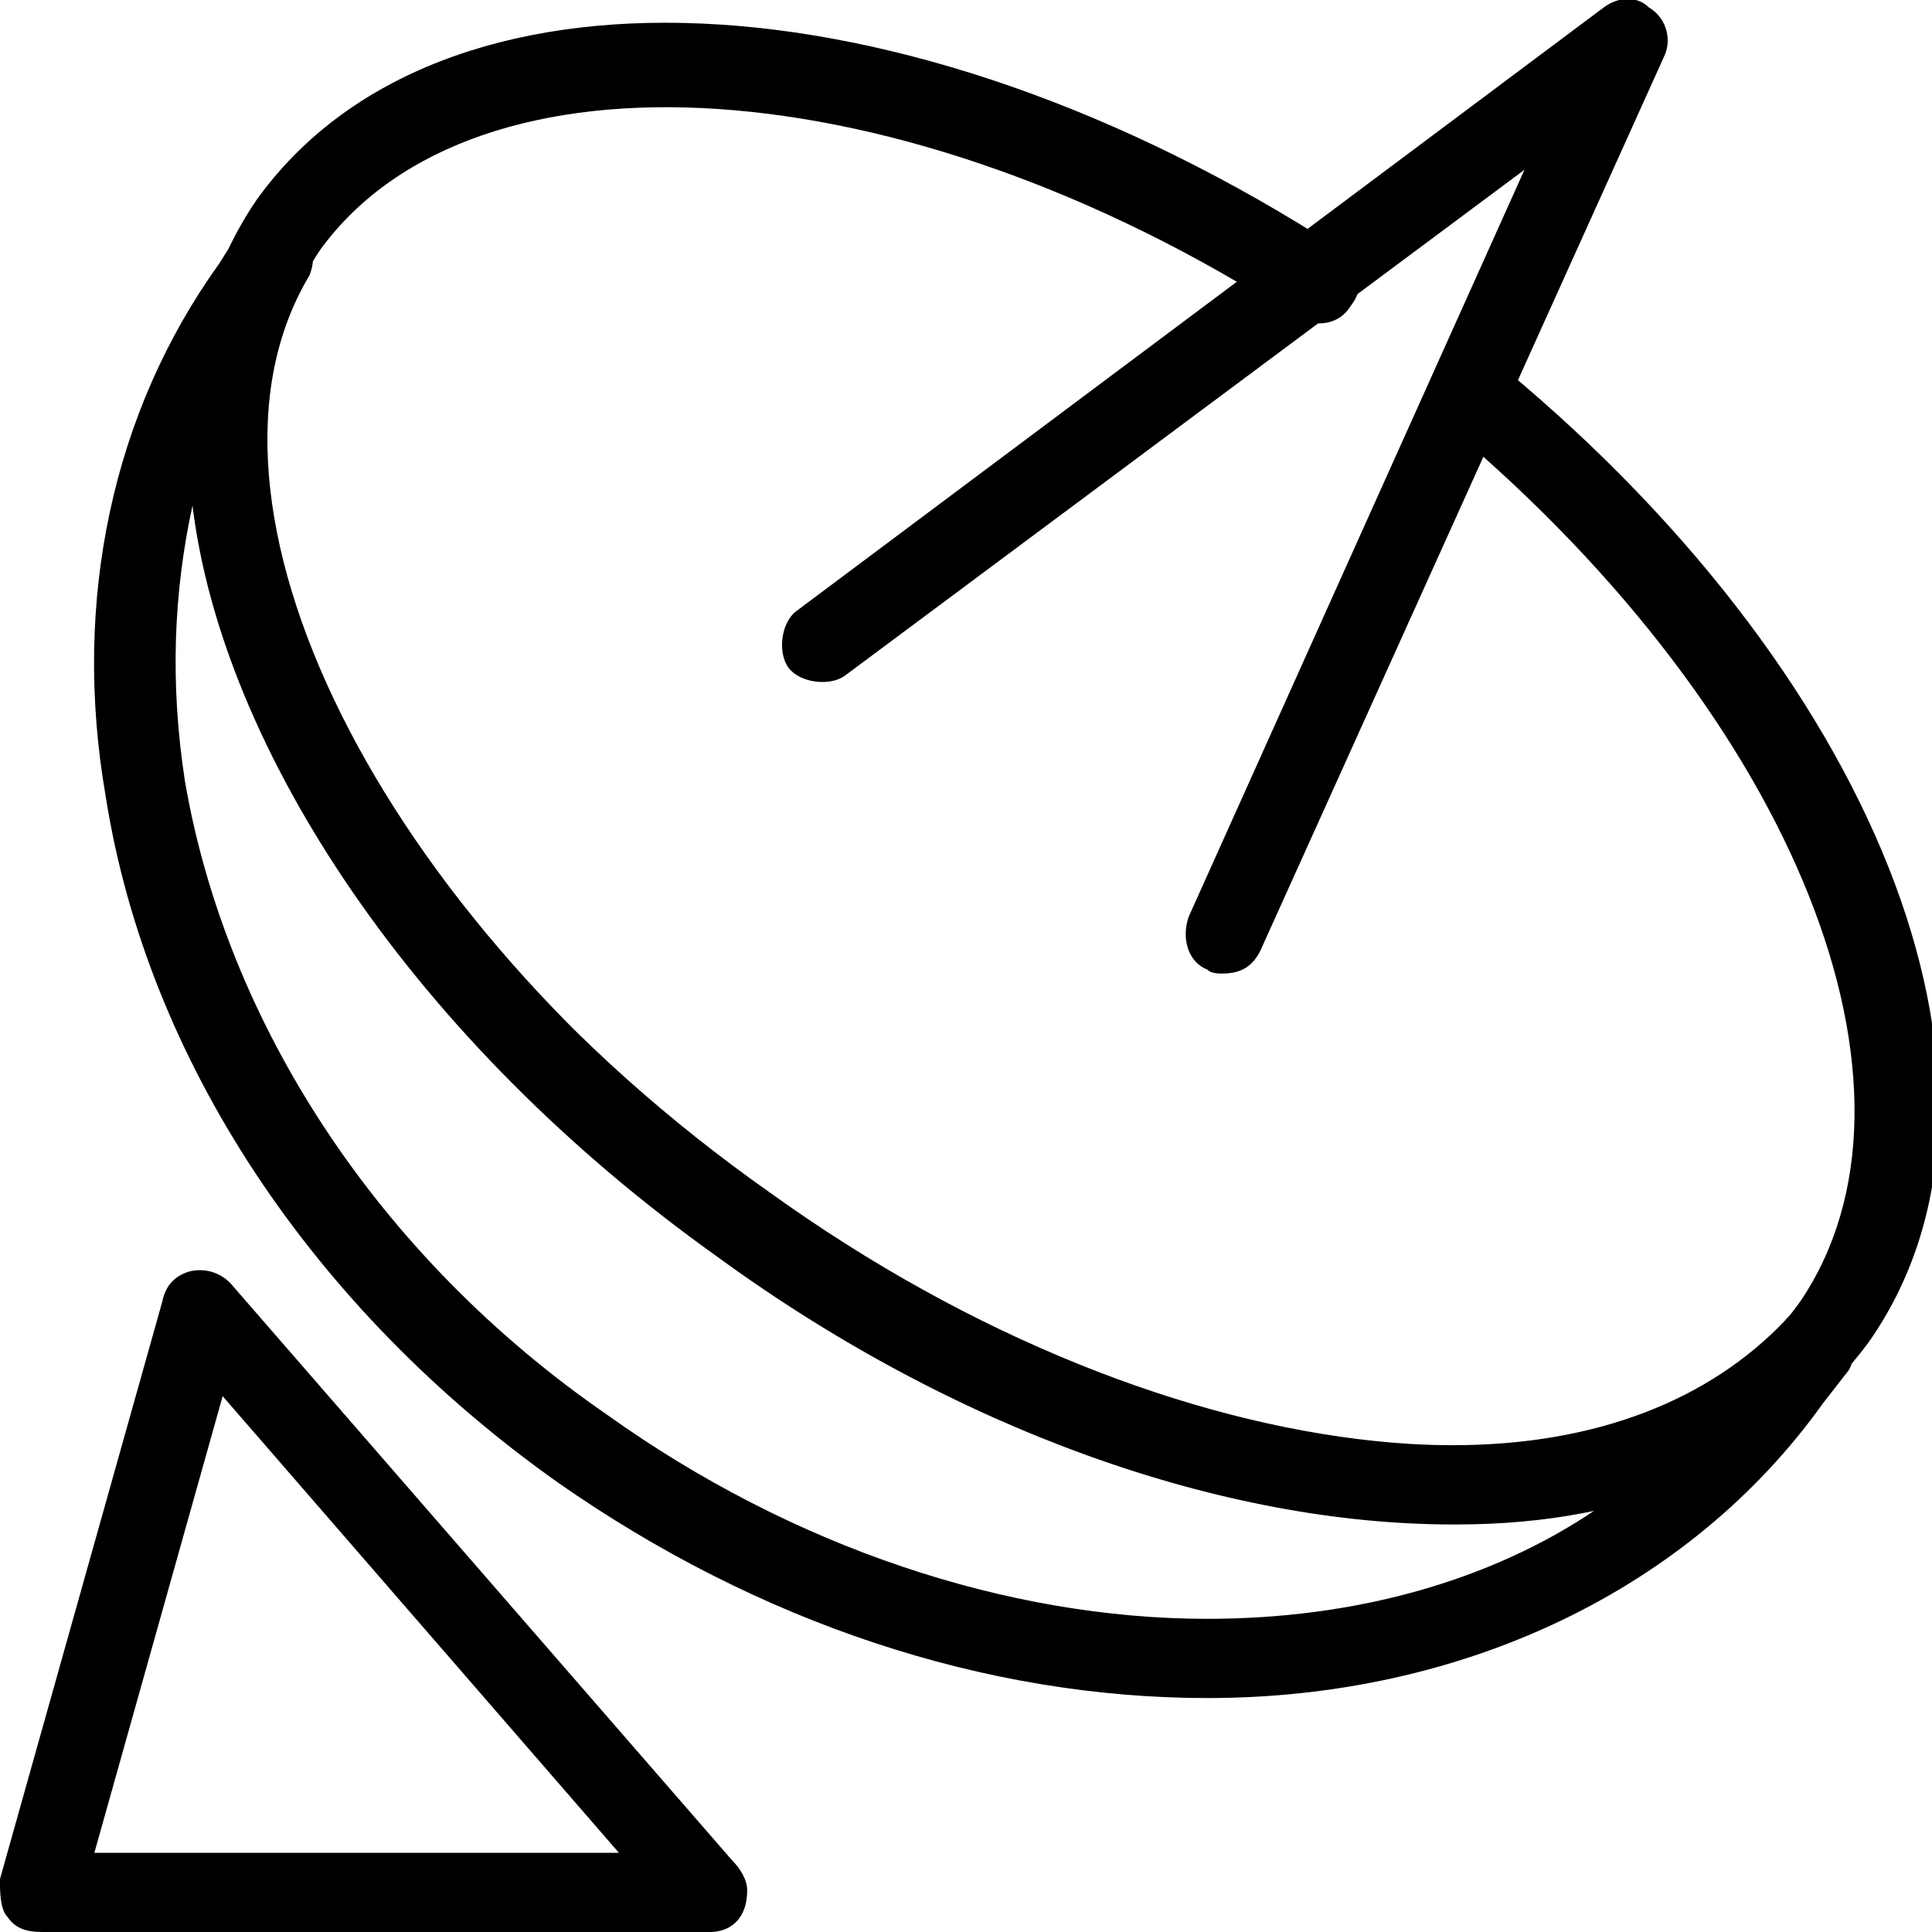
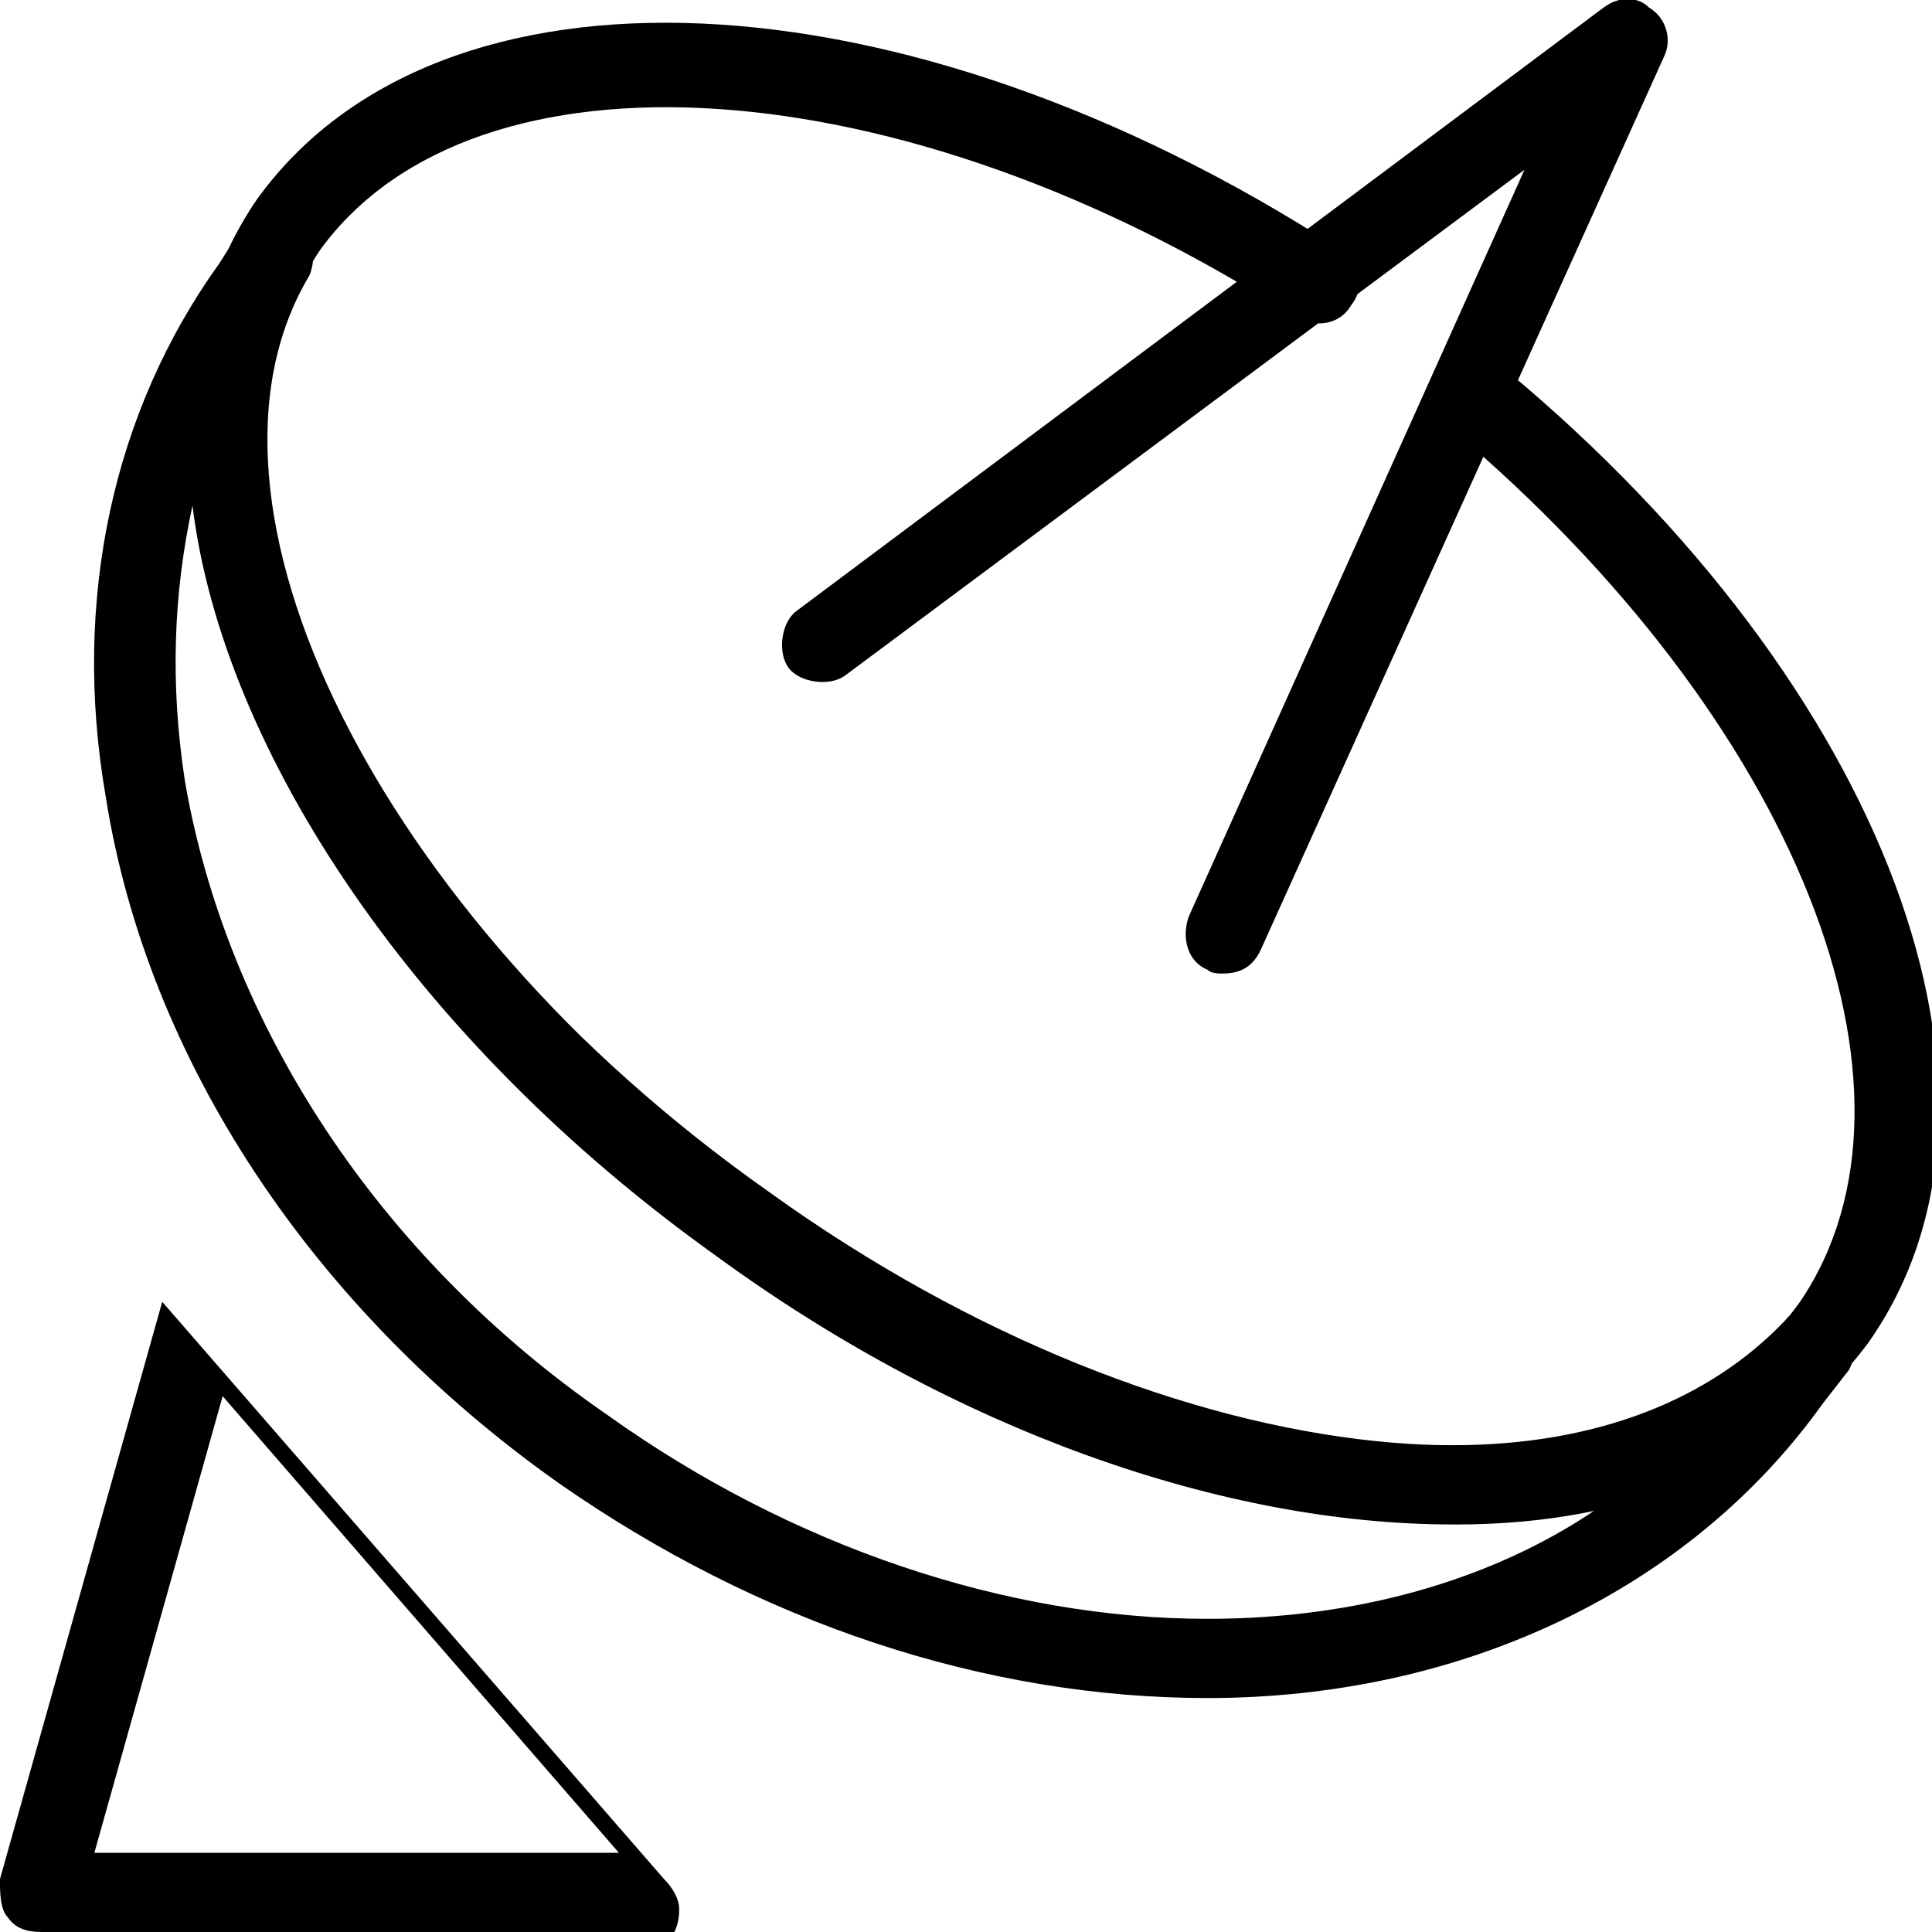
<svg xmlns="http://www.w3.org/2000/svg" viewBox="0 0 32 32" height="32" width="32" version="1.1">
  <title>sputnik</title>
-   <path d="M24.125 25.25c-3.688 0-8.063-1.5-12.188-4.438-7.313-5.188-10.75-13-7.688-17.5 3-4.188 10.688-3.875 17.938 0.813 0.375 0.188 0.438 0.625 0.188 0.938-0.188 0.313-0.563 0.375-0.938 0.188-6.5-4.188-13.563-4.625-16.125-1.125-2.625 3.875 0.688 10.875 7.438 15.625 6.688 4.813 14.375 5.563 17.063 1.813 2.375-3.5-0.063-9.625-5.75-14.438-0.25-0.25-0.313-0.688-0.063-0.938s0.688-0.313 0.938-0.063c6.313 5.25 8.875 12.063 6 16.125-1.5 2-3.875 3-6.813 3zM20 28.125c-3.688 0-7.438-1.25-10.75-3.563-4.063-2.875-6.813-7-7.5-11.375-0.563-3.25 0.125-6.375 1.875-8.813 0.125-0.188 0.25-0.438 0.438-0.563 0.188-0.375 0.625-0.375 0.875-0.125 0.25 0.188 0.313 0.563 0.188 0.875-2.25 3.75 1.125 10.563 7.563 15.188 3.688 2.625 7.875 4.188 11.375 4.188 2.375 0 4.25-0.75 5.5-2.063 0.188-0.25 0.563-0.313 0.875-0.125s0.375 0.563 0.188 0.938l-0.438 0.563c-2.188 3.063-5.938 4.875-10.188 4.875zM3.188 8.375c-0.313 1.438-0.375 2.938-0.125 4.563 0.688 4 3.188 7.875 7 10.5 3.063 2.188 6.625 3.375 9.938 3.375 2.438 0 4.688-0.625 6.438-1.813-0.688 0.125-1.5 0.25-2.375 0.25-3.813 0-8.25-1.563-12.188-4.438-5-3.563-8.188-8.375-8.688-12.438zM20.25 16.125c-0.063 0-0.188 0-0.25-0.063-0.313-0.125-0.438-0.5-0.313-0.875l5.563-12.375-11.25 8.375c-0.25 0.188-0.75 0.125-0.938-0.125s-0.125-0.75 0.125-0.938l13.375-10c0.25-0.188 0.563-0.188 0.75 0 0.313 0.188 0.375 0.563 0.25 0.813l-6.688 14.813c-0.125 0.25-0.313 0.375-0.625 0.375zM11.75 32h-11.063c-0.25 0-0.438-0.063-0.563-0.25-0.125-0.125-0.125-0.438-0.125-0.625l2.688-9.563c0.063-0.313 0.25-0.438 0.438-0.5 0.25-0.063 0.5 0 0.688 0.188l8.313 9.563c0.125 0.125 0.25 0.313 0.25 0.5 0 0.438-0.25 0.688-0.625 0.688zM1.563 30.688h8.688l-6.563-7.563z" />
+   <path d="M24.125 25.25c-3.688 0-8.063-1.5-12.188-4.438-7.313-5.188-10.75-13-7.688-17.5 3-4.188 10.688-3.875 17.938 0.813 0.375 0.188 0.438 0.625 0.188 0.938-0.188 0.313-0.563 0.375-0.938 0.188-6.5-4.188-13.563-4.625-16.125-1.125-2.625 3.875 0.688 10.875 7.438 15.625 6.688 4.813 14.375 5.563 17.063 1.813 2.375-3.5-0.063-9.625-5.75-14.438-0.25-0.25-0.313-0.688-0.063-0.938s0.688-0.313 0.938-0.063c6.313 5.25 8.875 12.063 6 16.125-1.5 2-3.875 3-6.813 3zM20 28.125c-3.688 0-7.438-1.25-10.75-3.563-4.063-2.875-6.813-7-7.5-11.375-0.563-3.25 0.125-6.375 1.875-8.813 0.125-0.188 0.25-0.438 0.438-0.563 0.188-0.375 0.625-0.375 0.875-0.125 0.25 0.188 0.313 0.563 0.188 0.875-2.25 3.75 1.125 10.563 7.563 15.188 3.688 2.625 7.875 4.188 11.375 4.188 2.375 0 4.25-0.75 5.5-2.063 0.188-0.25 0.563-0.313 0.875-0.125s0.375 0.563 0.188 0.938l-0.438 0.563c-2.188 3.063-5.938 4.875-10.188 4.875zM3.188 8.375c-0.313 1.438-0.375 2.938-0.125 4.563 0.688 4 3.188 7.875 7 10.5 3.063 2.188 6.625 3.375 9.938 3.375 2.438 0 4.688-0.625 6.438-1.813-0.688 0.125-1.5 0.25-2.375 0.25-3.813 0-8.25-1.563-12.188-4.438-5-3.563-8.188-8.375-8.688-12.438zM20.25 16.125c-0.063 0-0.188 0-0.25-0.063-0.313-0.125-0.438-0.5-0.313-0.875l5.563-12.375-11.25 8.375c-0.25 0.188-0.75 0.125-0.938-0.125s-0.125-0.75 0.125-0.938l13.375-10c0.25-0.188 0.563-0.188 0.75 0 0.313 0.188 0.375 0.563 0.25 0.813l-6.688 14.813c-0.125 0.25-0.313 0.375-0.625 0.375zM11.75 32h-11.063c-0.25 0-0.438-0.063-0.563-0.25-0.125-0.125-0.125-0.438-0.125-0.625l2.688-9.563l8.313 9.563c0.125 0.125 0.25 0.313 0.25 0.5 0 0.438-0.25 0.688-0.625 0.688zM1.563 30.688h8.688l-6.563-7.563z" />
</svg>